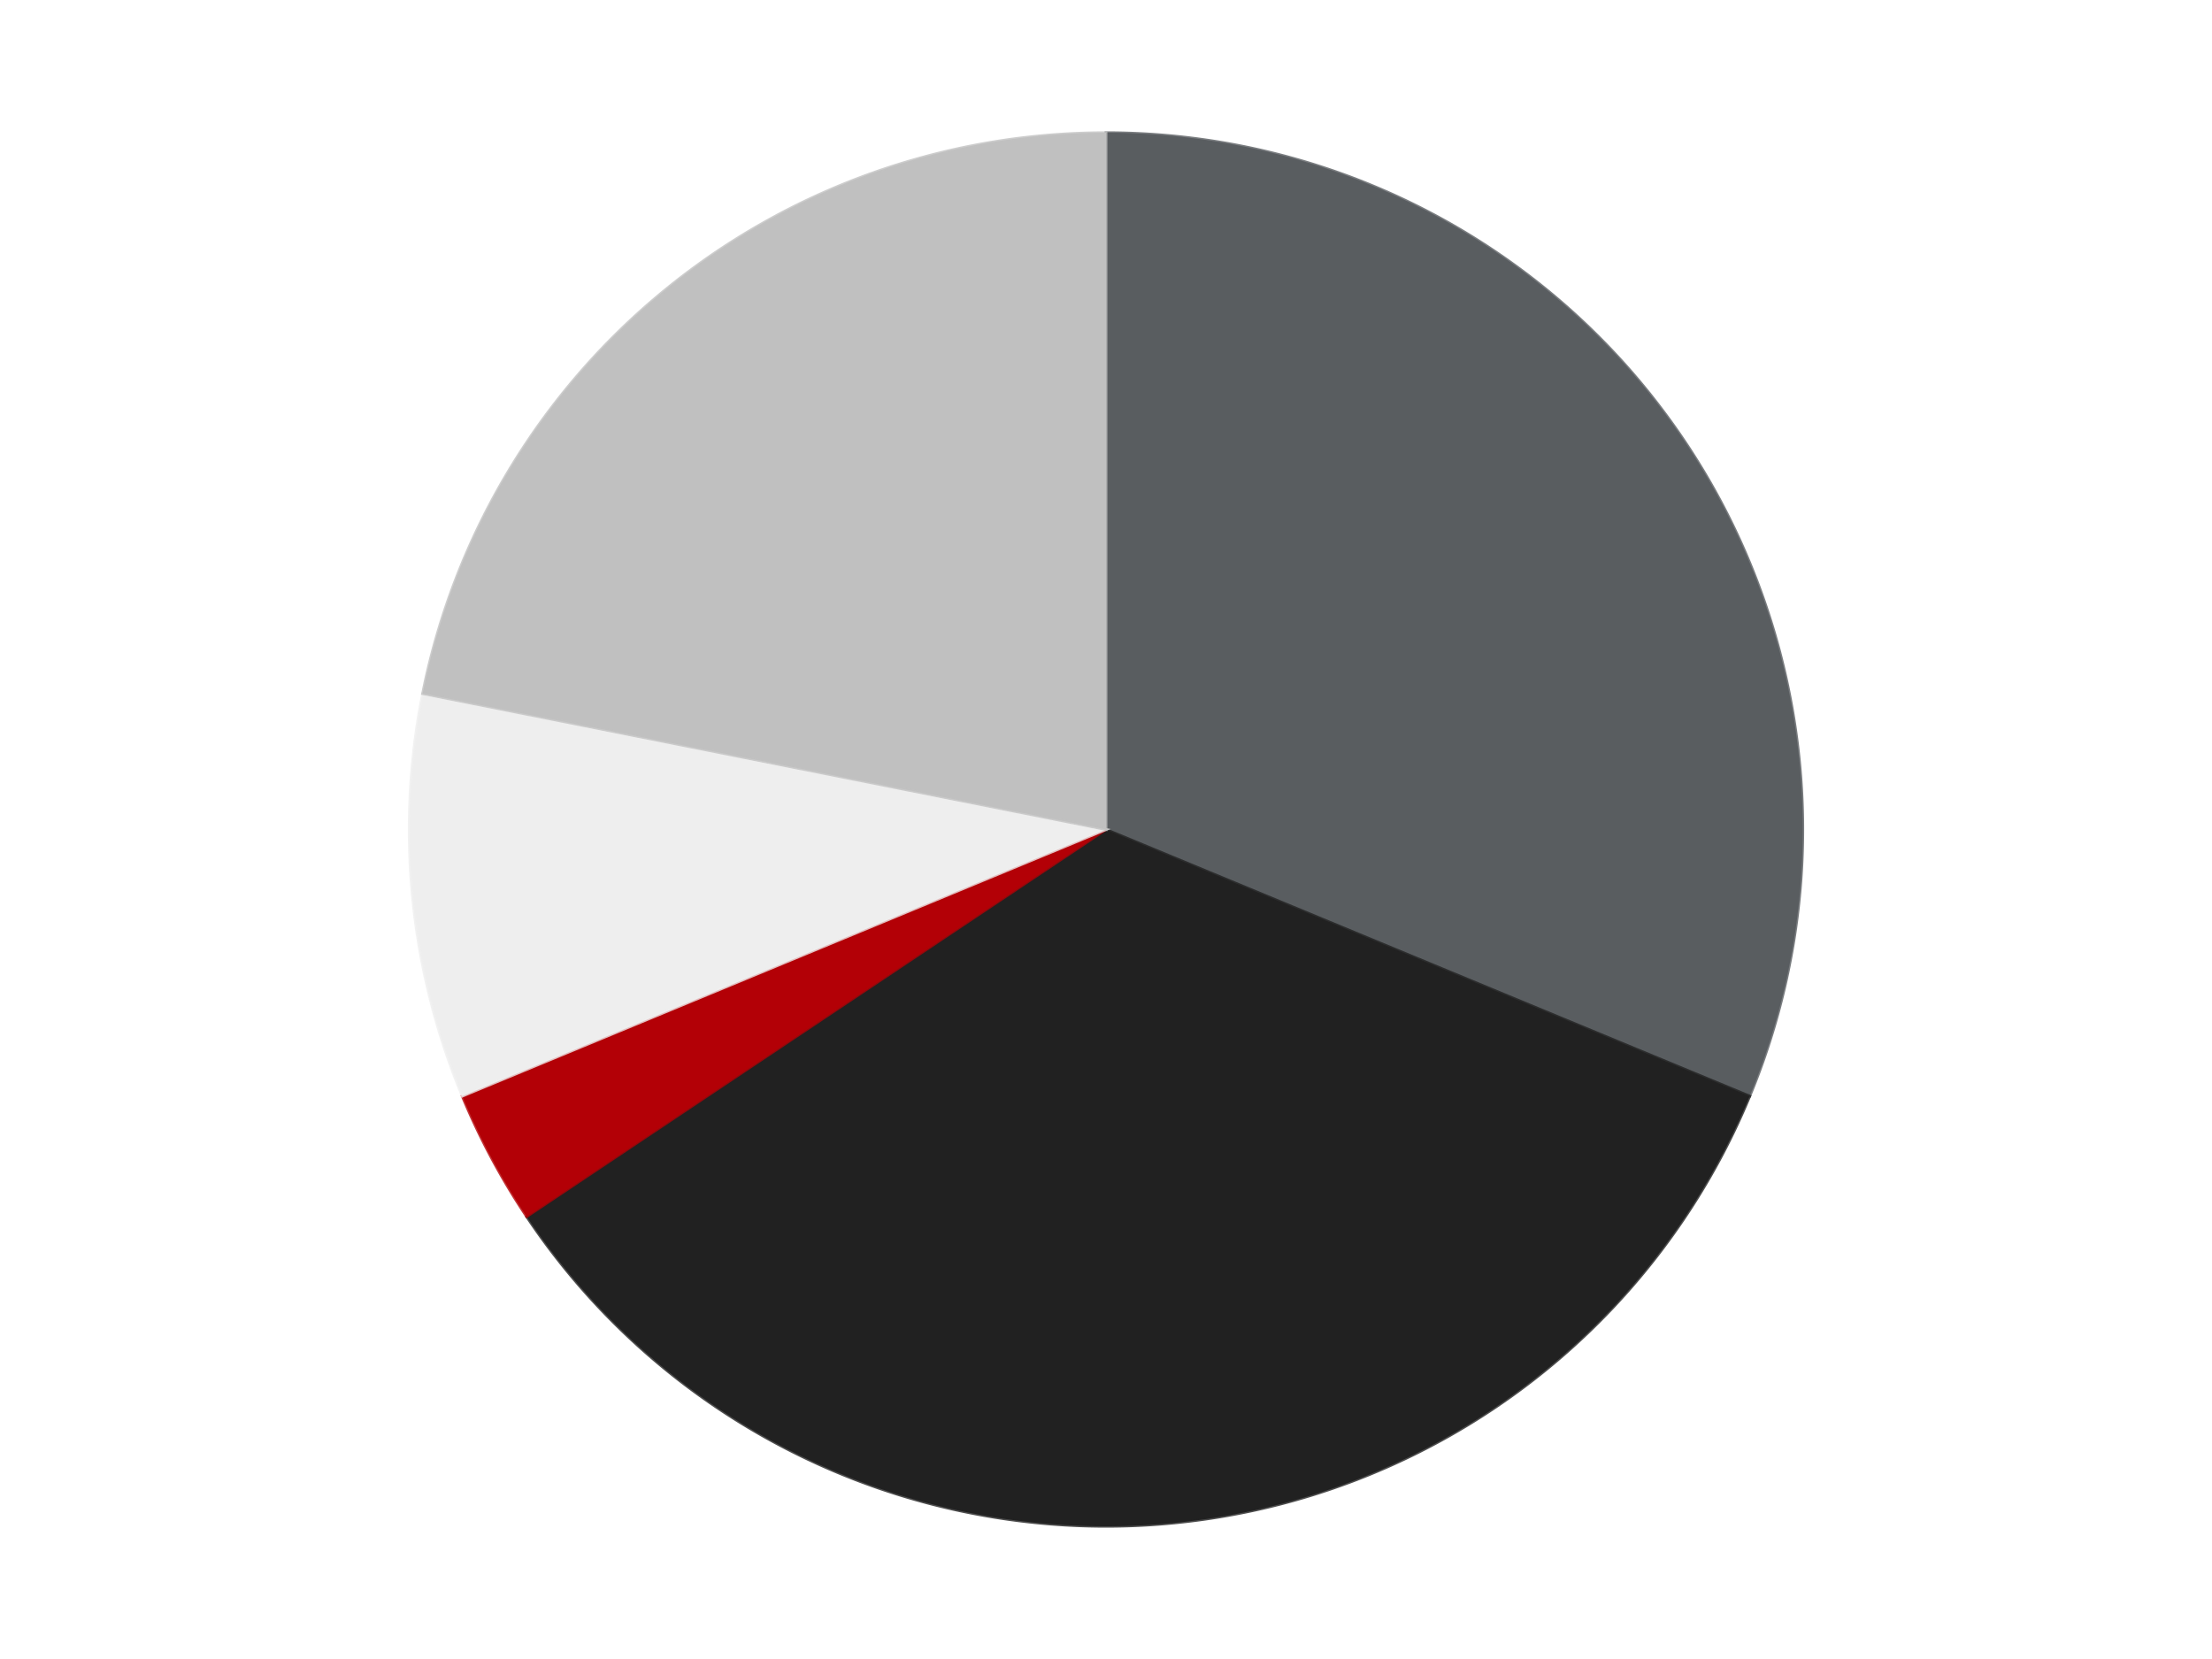
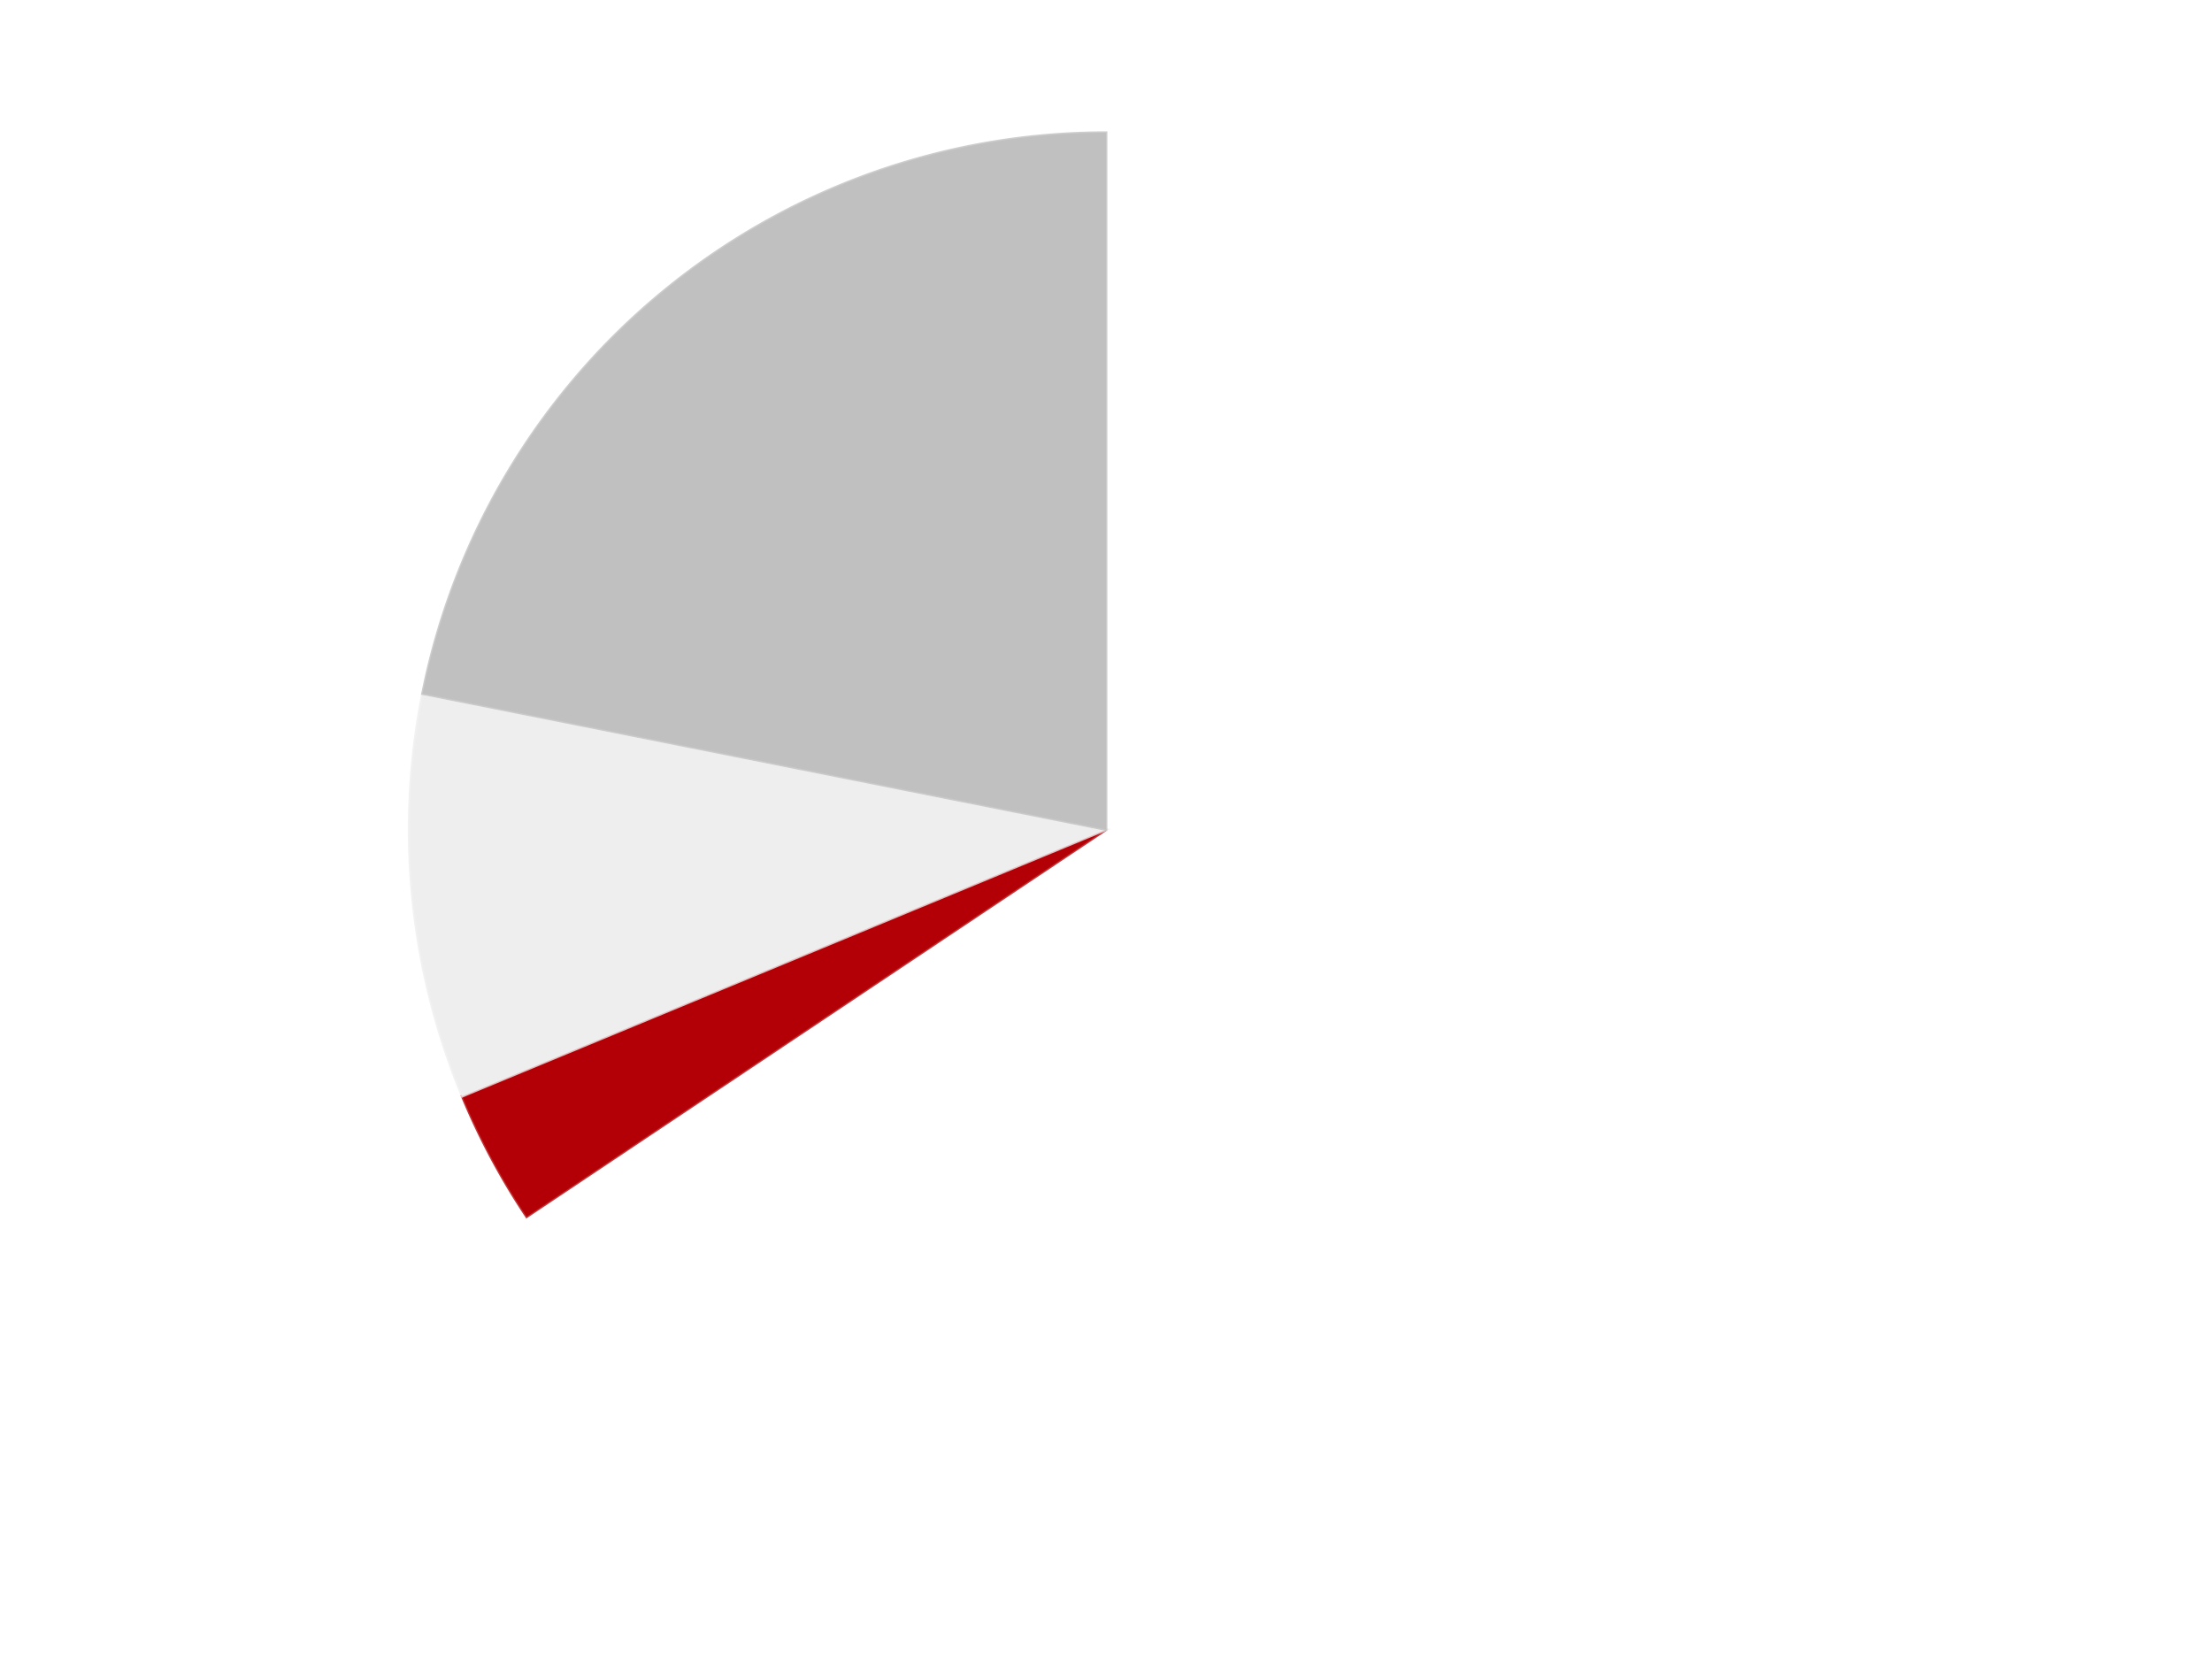
<svg xmlns="http://www.w3.org/2000/svg" xmlns:xlink="http://www.w3.org/1999/xlink" id="chart-b4b5a379-7de3-40e1-ba2a-47c08dd0c3ee" class="pygal-chart" viewBox="0 0 800 600">
  <defs>
    <style type="text/css">#chart-b4b5a379-7de3-40e1-ba2a-47c08dd0c3ee{-webkit-user-select:none;-webkit-font-smoothing:antialiased;font-family:Consolas,"Liberation Mono",Menlo,Courier,monospace}#chart-b4b5a379-7de3-40e1-ba2a-47c08dd0c3ee .title{font-family:Consolas,"Liberation Mono",Menlo,Courier,monospace;font-size:16px}#chart-b4b5a379-7de3-40e1-ba2a-47c08dd0c3ee .legends .legend text{font-family:Consolas,"Liberation Mono",Menlo,Courier,monospace;font-size:14px}#chart-b4b5a379-7de3-40e1-ba2a-47c08dd0c3ee .axis text{font-family:Consolas,"Liberation Mono",Menlo,Courier,monospace;font-size:10px}#chart-b4b5a379-7de3-40e1-ba2a-47c08dd0c3ee .axis text.major{font-family:Consolas,"Liberation Mono",Menlo,Courier,monospace;font-size:10px}#chart-b4b5a379-7de3-40e1-ba2a-47c08dd0c3ee .text-overlay text.value{font-family:Consolas,"Liberation Mono",Menlo,Courier,monospace;font-size:16px}#chart-b4b5a379-7de3-40e1-ba2a-47c08dd0c3ee .text-overlay text.label{font-family:Consolas,"Liberation Mono",Menlo,Courier,monospace;font-size:10px}#chart-b4b5a379-7de3-40e1-ba2a-47c08dd0c3ee .tooltip{font-family:Consolas,"Liberation Mono",Menlo,Courier,monospace;font-size:14px}#chart-b4b5a379-7de3-40e1-ba2a-47c08dd0c3ee text.no_data{font-family:Consolas,"Liberation Mono",Menlo,Courier,monospace;font-size:64px}
#chart-b4b5a379-7de3-40e1-ba2a-47c08dd0c3ee{background-color:transparent}#chart-b4b5a379-7de3-40e1-ba2a-47c08dd0c3ee path,#chart-b4b5a379-7de3-40e1-ba2a-47c08dd0c3ee line,#chart-b4b5a379-7de3-40e1-ba2a-47c08dd0c3ee rect,#chart-b4b5a379-7de3-40e1-ba2a-47c08dd0c3ee circle{-webkit-transition:150ms;-moz-transition:150ms;transition:150ms}#chart-b4b5a379-7de3-40e1-ba2a-47c08dd0c3ee .graph &gt; .background{fill:transparent}#chart-b4b5a379-7de3-40e1-ba2a-47c08dd0c3ee .plot &gt; .background{fill:transparent}#chart-b4b5a379-7de3-40e1-ba2a-47c08dd0c3ee .graph{fill:rgba(0,0,0,.87)}#chart-b4b5a379-7de3-40e1-ba2a-47c08dd0c3ee text.no_data{fill:rgba(0,0,0,1)}#chart-b4b5a379-7de3-40e1-ba2a-47c08dd0c3ee .title{fill:rgba(0,0,0,1)}#chart-b4b5a379-7de3-40e1-ba2a-47c08dd0c3ee .legends .legend text{fill:rgba(0,0,0,.87)}#chart-b4b5a379-7de3-40e1-ba2a-47c08dd0c3ee .legends .legend:hover text{fill:rgba(0,0,0,1)}#chart-b4b5a379-7de3-40e1-ba2a-47c08dd0c3ee .axis .line{stroke:rgba(0,0,0,1)}#chart-b4b5a379-7de3-40e1-ba2a-47c08dd0c3ee .axis .guide.line{stroke:rgba(0,0,0,.54)}#chart-b4b5a379-7de3-40e1-ba2a-47c08dd0c3ee .axis .major.line{stroke:rgba(0,0,0,.87)}#chart-b4b5a379-7de3-40e1-ba2a-47c08dd0c3ee .axis text.major{fill:rgba(0,0,0,1)}#chart-b4b5a379-7de3-40e1-ba2a-47c08dd0c3ee .axis.y .guides:hover .guide.line,#chart-b4b5a379-7de3-40e1-ba2a-47c08dd0c3ee .line-graph .axis.x .guides:hover .guide.line,#chart-b4b5a379-7de3-40e1-ba2a-47c08dd0c3ee .stackedline-graph .axis.x .guides:hover .guide.line,#chart-b4b5a379-7de3-40e1-ba2a-47c08dd0c3ee .xy-graph .axis.x .guides:hover .guide.line{stroke:rgba(0,0,0,1)}#chart-b4b5a379-7de3-40e1-ba2a-47c08dd0c3ee .axis .guides:hover text{fill:rgba(0,0,0,1)}#chart-b4b5a379-7de3-40e1-ba2a-47c08dd0c3ee .reactive{fill-opacity:1.0;stroke-opacity:.8;stroke-width:1}#chart-b4b5a379-7de3-40e1-ba2a-47c08dd0c3ee .ci{stroke:rgba(0,0,0,.87)}#chart-b4b5a379-7de3-40e1-ba2a-47c08dd0c3ee .reactive.active,#chart-b4b5a379-7de3-40e1-ba2a-47c08dd0c3ee .active .reactive{fill-opacity:0.6;stroke-opacity:.9;stroke-width:4}#chart-b4b5a379-7de3-40e1-ba2a-47c08dd0c3ee .ci .reactive.active{stroke-width:1.5}#chart-b4b5a379-7de3-40e1-ba2a-47c08dd0c3ee .series text{fill:rgba(0,0,0,1)}#chart-b4b5a379-7de3-40e1-ba2a-47c08dd0c3ee .tooltip rect{fill:transparent;stroke:rgba(0,0,0,1);-webkit-transition:opacity 150ms;-moz-transition:opacity 150ms;transition:opacity 150ms}#chart-b4b5a379-7de3-40e1-ba2a-47c08dd0c3ee .tooltip .label{fill:rgba(0,0,0,.87)}#chart-b4b5a379-7de3-40e1-ba2a-47c08dd0c3ee .tooltip .label{fill:rgba(0,0,0,.87)}#chart-b4b5a379-7de3-40e1-ba2a-47c08dd0c3ee .tooltip .legend{font-size:.8em;fill:rgba(0,0,0,.54)}#chart-b4b5a379-7de3-40e1-ba2a-47c08dd0c3ee .tooltip .x_label{font-size:.6em;fill:rgba(0,0,0,1)}#chart-b4b5a379-7de3-40e1-ba2a-47c08dd0c3ee .tooltip .xlink{font-size:.5em;text-decoration:underline}#chart-b4b5a379-7de3-40e1-ba2a-47c08dd0c3ee .tooltip .value{font-size:1.5em}#chart-b4b5a379-7de3-40e1-ba2a-47c08dd0c3ee .bound{font-size:.5em}#chart-b4b5a379-7de3-40e1-ba2a-47c08dd0c3ee .max-value{font-size:.75em;fill:rgba(0,0,0,.54)}#chart-b4b5a379-7de3-40e1-ba2a-47c08dd0c3ee .map-element{fill:transparent;stroke:rgba(0,0,0,.54) !important}#chart-b4b5a379-7de3-40e1-ba2a-47c08dd0c3ee .map-element .reactive{fill-opacity:inherit;stroke-opacity:inherit}#chart-b4b5a379-7de3-40e1-ba2a-47c08dd0c3ee .color-0,#chart-b4b5a379-7de3-40e1-ba2a-47c08dd0c3ee .color-0 a:visited{stroke:#F44336;fill:#F44336}#chart-b4b5a379-7de3-40e1-ba2a-47c08dd0c3ee .color-1,#chart-b4b5a379-7de3-40e1-ba2a-47c08dd0c3ee .color-1 a:visited{stroke:#3F51B5;fill:#3F51B5}#chart-b4b5a379-7de3-40e1-ba2a-47c08dd0c3ee .color-2,#chart-b4b5a379-7de3-40e1-ba2a-47c08dd0c3ee .color-2 a:visited{stroke:#009688;fill:#009688}#chart-b4b5a379-7de3-40e1-ba2a-47c08dd0c3ee .color-3,#chart-b4b5a379-7de3-40e1-ba2a-47c08dd0c3ee .color-3 a:visited{stroke:#FFC107;fill:#FFC107}#chart-b4b5a379-7de3-40e1-ba2a-47c08dd0c3ee .color-4,#chart-b4b5a379-7de3-40e1-ba2a-47c08dd0c3ee .color-4 a:visited{stroke:#FF5722;fill:#FF5722}#chart-b4b5a379-7de3-40e1-ba2a-47c08dd0c3ee .text-overlay .color-0 text{fill:black}#chart-b4b5a379-7de3-40e1-ba2a-47c08dd0c3ee .text-overlay .color-1 text{fill:black}#chart-b4b5a379-7de3-40e1-ba2a-47c08dd0c3ee .text-overlay .color-2 text{fill:black}#chart-b4b5a379-7de3-40e1-ba2a-47c08dd0c3ee .text-overlay .color-3 text{fill:black}#chart-b4b5a379-7de3-40e1-ba2a-47c08dd0c3ee .text-overlay .color-4 text{fill:black}
#chart-b4b5a379-7de3-40e1-ba2a-47c08dd0c3ee text.no_data{text-anchor:middle}#chart-b4b5a379-7de3-40e1-ba2a-47c08dd0c3ee .guide.line{fill:none}#chart-b4b5a379-7de3-40e1-ba2a-47c08dd0c3ee .centered{text-anchor:middle}#chart-b4b5a379-7de3-40e1-ba2a-47c08dd0c3ee .title{text-anchor:middle}#chart-b4b5a379-7de3-40e1-ba2a-47c08dd0c3ee .legends .legend text{fill-opacity:1}#chart-b4b5a379-7de3-40e1-ba2a-47c08dd0c3ee .axis.x text{text-anchor:middle}#chart-b4b5a379-7de3-40e1-ba2a-47c08dd0c3ee .axis.x:not(.web) text[transform]{text-anchor:start}#chart-b4b5a379-7de3-40e1-ba2a-47c08dd0c3ee .axis.x:not(.web) text[transform].backwards{text-anchor:end}#chart-b4b5a379-7de3-40e1-ba2a-47c08dd0c3ee .axis.y text{text-anchor:end}#chart-b4b5a379-7de3-40e1-ba2a-47c08dd0c3ee .axis.y text[transform].backwards{text-anchor:start}#chart-b4b5a379-7de3-40e1-ba2a-47c08dd0c3ee .axis.y2 text{text-anchor:start}#chart-b4b5a379-7de3-40e1-ba2a-47c08dd0c3ee .axis.y2 text[transform].backwards{text-anchor:end}#chart-b4b5a379-7de3-40e1-ba2a-47c08dd0c3ee .axis .guide.line{stroke-dasharray:4,4;stroke:black}#chart-b4b5a379-7de3-40e1-ba2a-47c08dd0c3ee .axis .major.guide.line{stroke-dasharray:6,6;stroke:black}#chart-b4b5a379-7de3-40e1-ba2a-47c08dd0c3ee .horizontal .axis.y .guide.line,#chart-b4b5a379-7de3-40e1-ba2a-47c08dd0c3ee .horizontal .axis.y2 .guide.line,#chart-b4b5a379-7de3-40e1-ba2a-47c08dd0c3ee .vertical .axis.x .guide.line{opacity:0}#chart-b4b5a379-7de3-40e1-ba2a-47c08dd0c3ee .horizontal .axis.always_show .guide.line,#chart-b4b5a379-7de3-40e1-ba2a-47c08dd0c3ee .vertical .axis.always_show .guide.line{opacity:1 !important}#chart-b4b5a379-7de3-40e1-ba2a-47c08dd0c3ee .axis.y .guides:hover .guide.line,#chart-b4b5a379-7de3-40e1-ba2a-47c08dd0c3ee .axis.y2 .guides:hover .guide.line,#chart-b4b5a379-7de3-40e1-ba2a-47c08dd0c3ee .axis.x .guides:hover .guide.line{opacity:1}#chart-b4b5a379-7de3-40e1-ba2a-47c08dd0c3ee .axis .guides:hover text{opacity:1}#chart-b4b5a379-7de3-40e1-ba2a-47c08dd0c3ee .nofill{fill:none}#chart-b4b5a379-7de3-40e1-ba2a-47c08dd0c3ee .subtle-fill{fill-opacity:.2}#chart-b4b5a379-7de3-40e1-ba2a-47c08dd0c3ee .dot{stroke-width:1px;fill-opacity:1;stroke-opacity:1}#chart-b4b5a379-7de3-40e1-ba2a-47c08dd0c3ee .dot.active{stroke-width:5px}#chart-b4b5a379-7de3-40e1-ba2a-47c08dd0c3ee .dot.negative{fill:transparent}#chart-b4b5a379-7de3-40e1-ba2a-47c08dd0c3ee text,#chart-b4b5a379-7de3-40e1-ba2a-47c08dd0c3ee tspan{stroke:none !important}#chart-b4b5a379-7de3-40e1-ba2a-47c08dd0c3ee .series text.active{opacity:1}#chart-b4b5a379-7de3-40e1-ba2a-47c08dd0c3ee .tooltip rect{fill-opacity:.95;stroke-width:.5}#chart-b4b5a379-7de3-40e1-ba2a-47c08dd0c3ee .tooltip text{fill-opacity:1}#chart-b4b5a379-7de3-40e1-ba2a-47c08dd0c3ee .showable{visibility:hidden}#chart-b4b5a379-7de3-40e1-ba2a-47c08dd0c3ee .showable.shown{visibility:visible}#chart-b4b5a379-7de3-40e1-ba2a-47c08dd0c3ee .gauge-background{fill:rgba(229,229,229,1);stroke:none}#chart-b4b5a379-7de3-40e1-ba2a-47c08dd0c3ee .bg-lines{stroke:transparent;stroke-width:2px}</style>
    <script type="text/javascript">window.pygal = window.pygal || {};window.pygal.config = window.pygal.config || {};window.pygal.config['b4b5a379-7de3-40e1-ba2a-47c08dd0c3ee'] = {"allow_interruptions": false, "box_mode": "extremes", "classes": ["pygal-chart"], "css": ["file://style.css", "file://graph.css"], "defs": [], "disable_xml_declaration": false, "dots_size": 2.5, "dynamic_print_values": false, "explicit_size": false, "fill": false, "force_uri_protocol": "https", "formatter": null, "half_pie": false, "height": 600, "include_x_axis": false, "inner_radius": 0, "interpolate": null, "interpolation_parameters": {}, "interpolation_precision": 250, "inverse_y_axis": false, "js": ["//kozea.github.io/pygal.js/2.0.x/pygal-tooltips.min.js"], "legend_at_bottom": false, "legend_at_bottom_columns": null, "legend_box_size": 12, "logarithmic": false, "margin": 20, "margin_bottom": null, "margin_left": null, "margin_right": null, "margin_top": null, "max_scale": 16, "min_scale": 4, "missing_value_fill_truncation": "x", "no_data_text": "No data", "no_prefix": false, "order_min": null, "pretty_print": false, "print_labels": false, "print_values": false, "print_values_position": "center", "print_zeroes": true, "range": null, "rounded_bars": null, "secondary_range": null, "show_dots": true, "show_legend": false, "show_minor_x_labels": true, "show_minor_y_labels": true, "show_only_major_dots": false, "show_x_guides": false, "show_x_labels": true, "show_y_guides": true, "show_y_labels": true, "spacing": 10, "stack_from_top": false, "strict": false, "stroke": true, "stroke_style": null, "style": {"background": "transparent", "ci_colors": [], "colors": ["#F44336", "#3F51B5", "#009688", "#FFC107", "#FF5722", "#9C27B0", "#03A9F4", "#8BC34A", "#FF9800", "#E91E63", "#2196F3", "#4CAF50", "#FFEB3B", "#673AB7", "#00BCD4", "#CDDC39", "#9E9E9E", "#607D8B"], "dot_opacity": "1", "font_family": "Consolas, \"Liberation Mono\", Menlo, Courier, monospace", "foreground": "rgba(0, 0, 0, .87)", "foreground_strong": "rgba(0, 0, 0, 1)", "foreground_subtle": "rgba(0, 0, 0, .54)", "guide_stroke_color": "black", "guide_stroke_dasharray": "4,4", "label_font_family": "Consolas, \"Liberation Mono\", Menlo, Courier, monospace", "label_font_size": 10, "legend_font_family": "Consolas, \"Liberation Mono\", Menlo, Courier, monospace", "legend_font_size": 14, "major_guide_stroke_color": "black", "major_guide_stroke_dasharray": "6,6", "major_label_font_family": "Consolas, \"Liberation Mono\", Menlo, Courier, monospace", "major_label_font_size": 10, "no_data_font_family": "Consolas, \"Liberation Mono\", Menlo, Courier, monospace", "no_data_font_size": 64, "opacity": "1.0", "opacity_hover": "0.6", "plot_background": "transparent", "stroke_opacity": ".8", "stroke_opacity_hover": ".9", "stroke_width": "1", "stroke_width_hover": "4", "title_font_family": "Consolas, \"Liberation Mono\", Menlo, Courier, monospace", "title_font_size": 16, "tooltip_font_family": "Consolas, \"Liberation Mono\", Menlo, Courier, monospace", "tooltip_font_size": 14, "transition": "150ms", "value_background": "rgba(229, 229, 229, 1)", "value_colors": [], "value_font_family": "Consolas, \"Liberation Mono\", Menlo, Courier, monospace", "value_font_size": 16, "value_label_font_family": "Consolas, \"Liberation Mono\", Menlo, Courier, monospace", "value_label_font_size": 10}, "title": null, "tooltip_border_radius": 0, "tooltip_fancy_mode": true, "truncate_label": null, "truncate_legend": null, "width": 800, "x_label_rotation": 0, "x_labels": null, "x_labels_major": null, "x_labels_major_count": null, "x_labels_major_every": null, "x_title": null, "xrange": null, "y_label_rotation": 0, "y_labels": null, "y_labels_major": null, "y_labels_major_count": null, "y_labels_major_every": null, "y_title": null, "zero": 0, "legends": ["Dark Bluish Gray", "Black", "Red", "Trans-Clear", "Metallic Silver"]}</script>
    <script type="text/javascript" xlink:href="https://kozea.github.io/pygal.js/2.0.x/pygal-tooltips.min.js" />
  </defs>
  <title>Pygal</title>
  <g class="graph pie-graph vertical">
-     <rect x="0" y="0" width="800" height="600" class="background" />
    <g transform="translate(20, 20)" class="plot">
      <rect x="0" y="0" width="760" height="560" class="background" />
      <g class="series serie-0 color-0">
        <g class="slices">
          <g class="slice" style="fill: #595D60; stroke: #595D60">
-             <path d="M380 28 A252 252 0 0 1 612.818 376.436 L380 280 A0 0 0 0 0 380 280 z" class="slice reactive tooltip-trigger" />
            <desc class="value">10</desc>
            <desc class="x centered">484.7651711501207</desc>
            <desc class="y centered">209.9981506395301</desc>
          </g>
        </g>
      </g>
      <g class="series serie-1 color-1">
        <g class="slices">
          <g class="slice" style="fill: #212121; stroke: #212121">
-             <path d="M612.818 376.436 A252 252 0 0 1 170.47 420.004 L380 280 A0 0 0 0 0 380 280 z" class="slice reactive tooltip-trigger" />
            <desc class="value">11</desc>
            <desc class="x centered">392.35015968152464</desc>
            <desc class="y centered">405.3932755606968</desc>
          </g>
        </g>
      </g>
      <g class="series serie-2 color-2">
        <g class="slices">
          <g class="slice" style="fill: #B30006; stroke: #B30006">
            <path d="M170.47 420.004 A252 252 0 0 1 147.182 376.436 L380 280 A0 0 0 0 0 380 280 z" class="slice reactive tooltip-trigger" />
            <desc class="value">1</desc>
            <desc class="x centered">268.8779206921073</desc>
            <desc class="y centered">339.39598884007574</desc>
          </g>
        </g>
      </g>
      <g class="series serie-3 color-3">
        <g class="slices">
          <g class="slice" style="fill: #EEEEEE; stroke: #EEEEEE">
            <path d="M147.182 376.436 A252 252 0 0 1 132.842 230.837 L380 280 A0 0 0 0 0 380 280 z" class="slice reactive tooltip-trigger" />
            <desc class="value">3</desc>
            <desc class="x centered">254.6067244393032</desc>
            <desc class="y centered">292.3501596815246</desc>
          </g>
        </g>
      </g>
      <g class="series serie-4 color-4">
        <g class="slices">
          <g class="slice" style="fill: #C0C0C0; stroke: #C0C0C0">
            <path d="M132.842 230.837 A252 252 0 0 1 380 28 L380 280 A0 0 0 0 0 380 280 z" class="slice reactive tooltip-trigger" />
            <desc class="value">7</desc>
            <desc class="x centered">300.0664461953807</desc>
            <desc class="y centered">182.6006828762951</desc>
          </g>
        </g>
      </g>
    </g>
    <g class="titles" />
    <g transform="translate(20, 20)" class="plot overlay">
      <g class="series serie-0 color-0" />
      <g class="series serie-1 color-1" />
      <g class="series serie-2 color-2" />
      <g class="series serie-3 color-3" />
      <g class="series serie-4 color-4" />
    </g>
    <g transform="translate(20, 20)" class="plot text-overlay">
      <g class="series serie-0 color-0" />
      <g class="series serie-1 color-1" />
      <g class="series serie-2 color-2" />
      <g class="series serie-3 color-3" />
      <g class="series serie-4 color-4" />
    </g>
    <g transform="translate(20, 20)" class="plot tooltip-overlay">
      <g transform="translate(0 0)" style="opacity: 0" class="tooltip">
-         <rect rx="0" ry="0" width="0" height="0" class="tooltip-box" />
        <g class="text" />
      </g>
    </g>
  </g>
</svg>